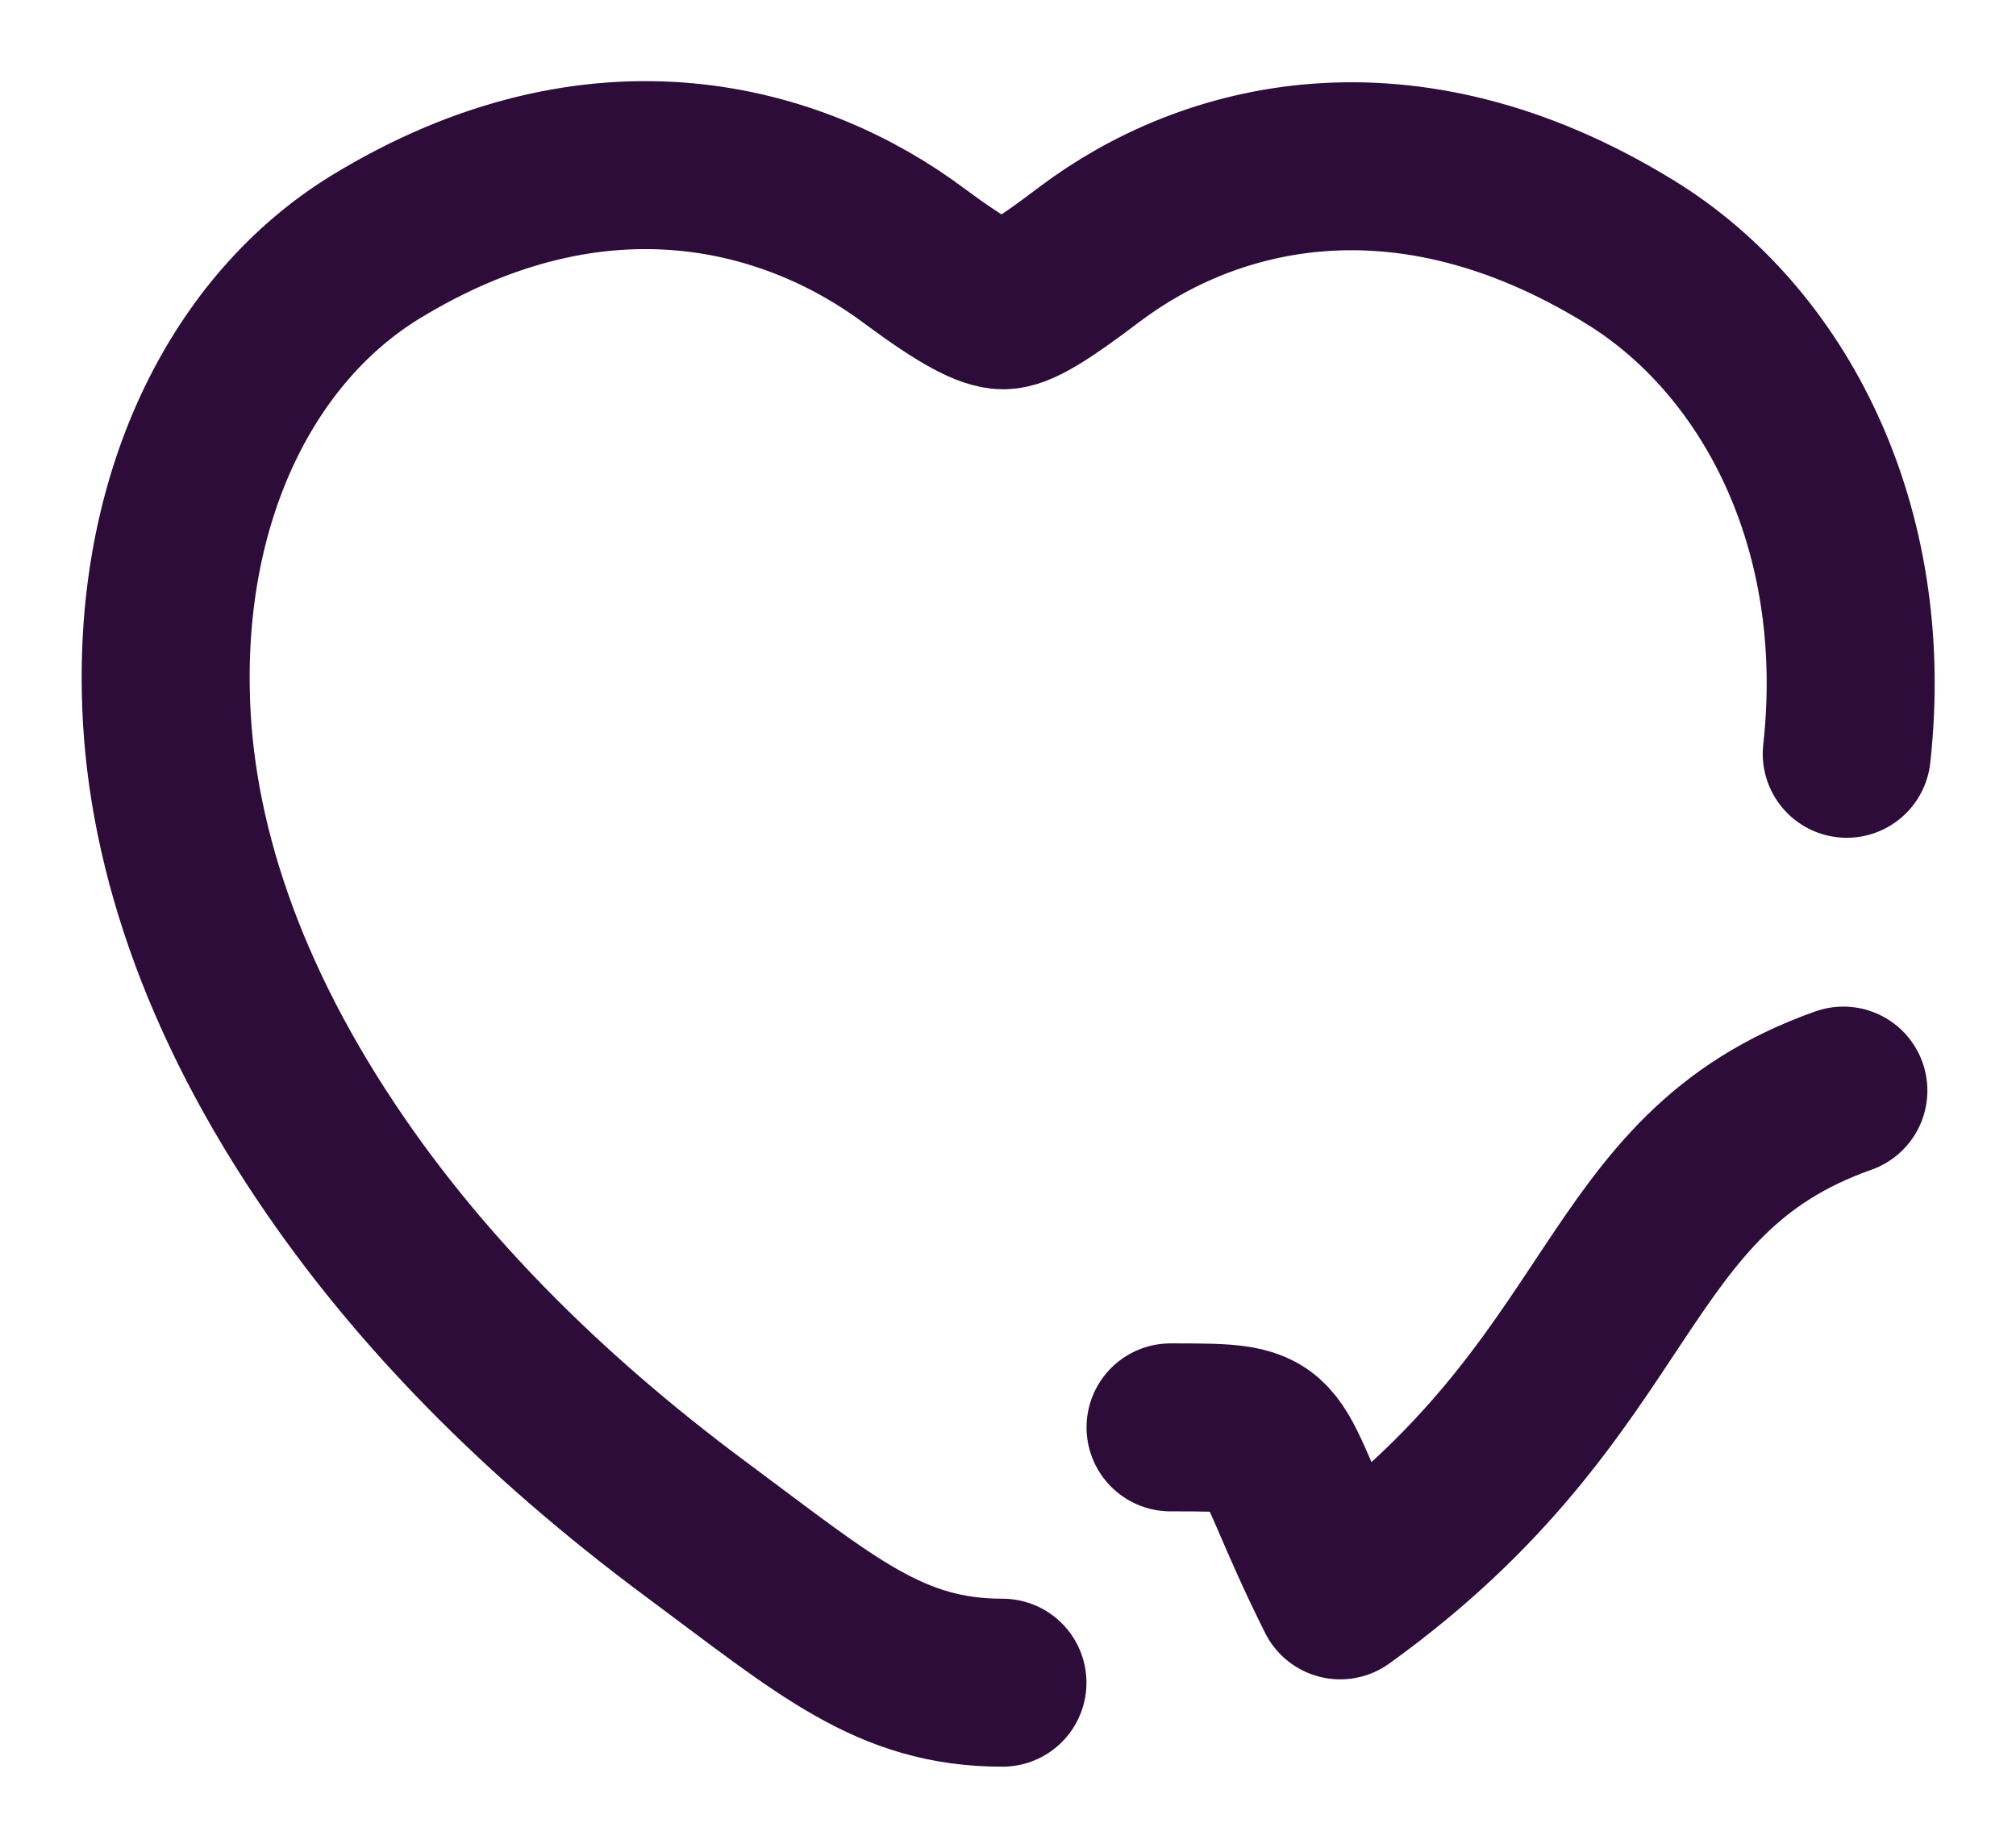
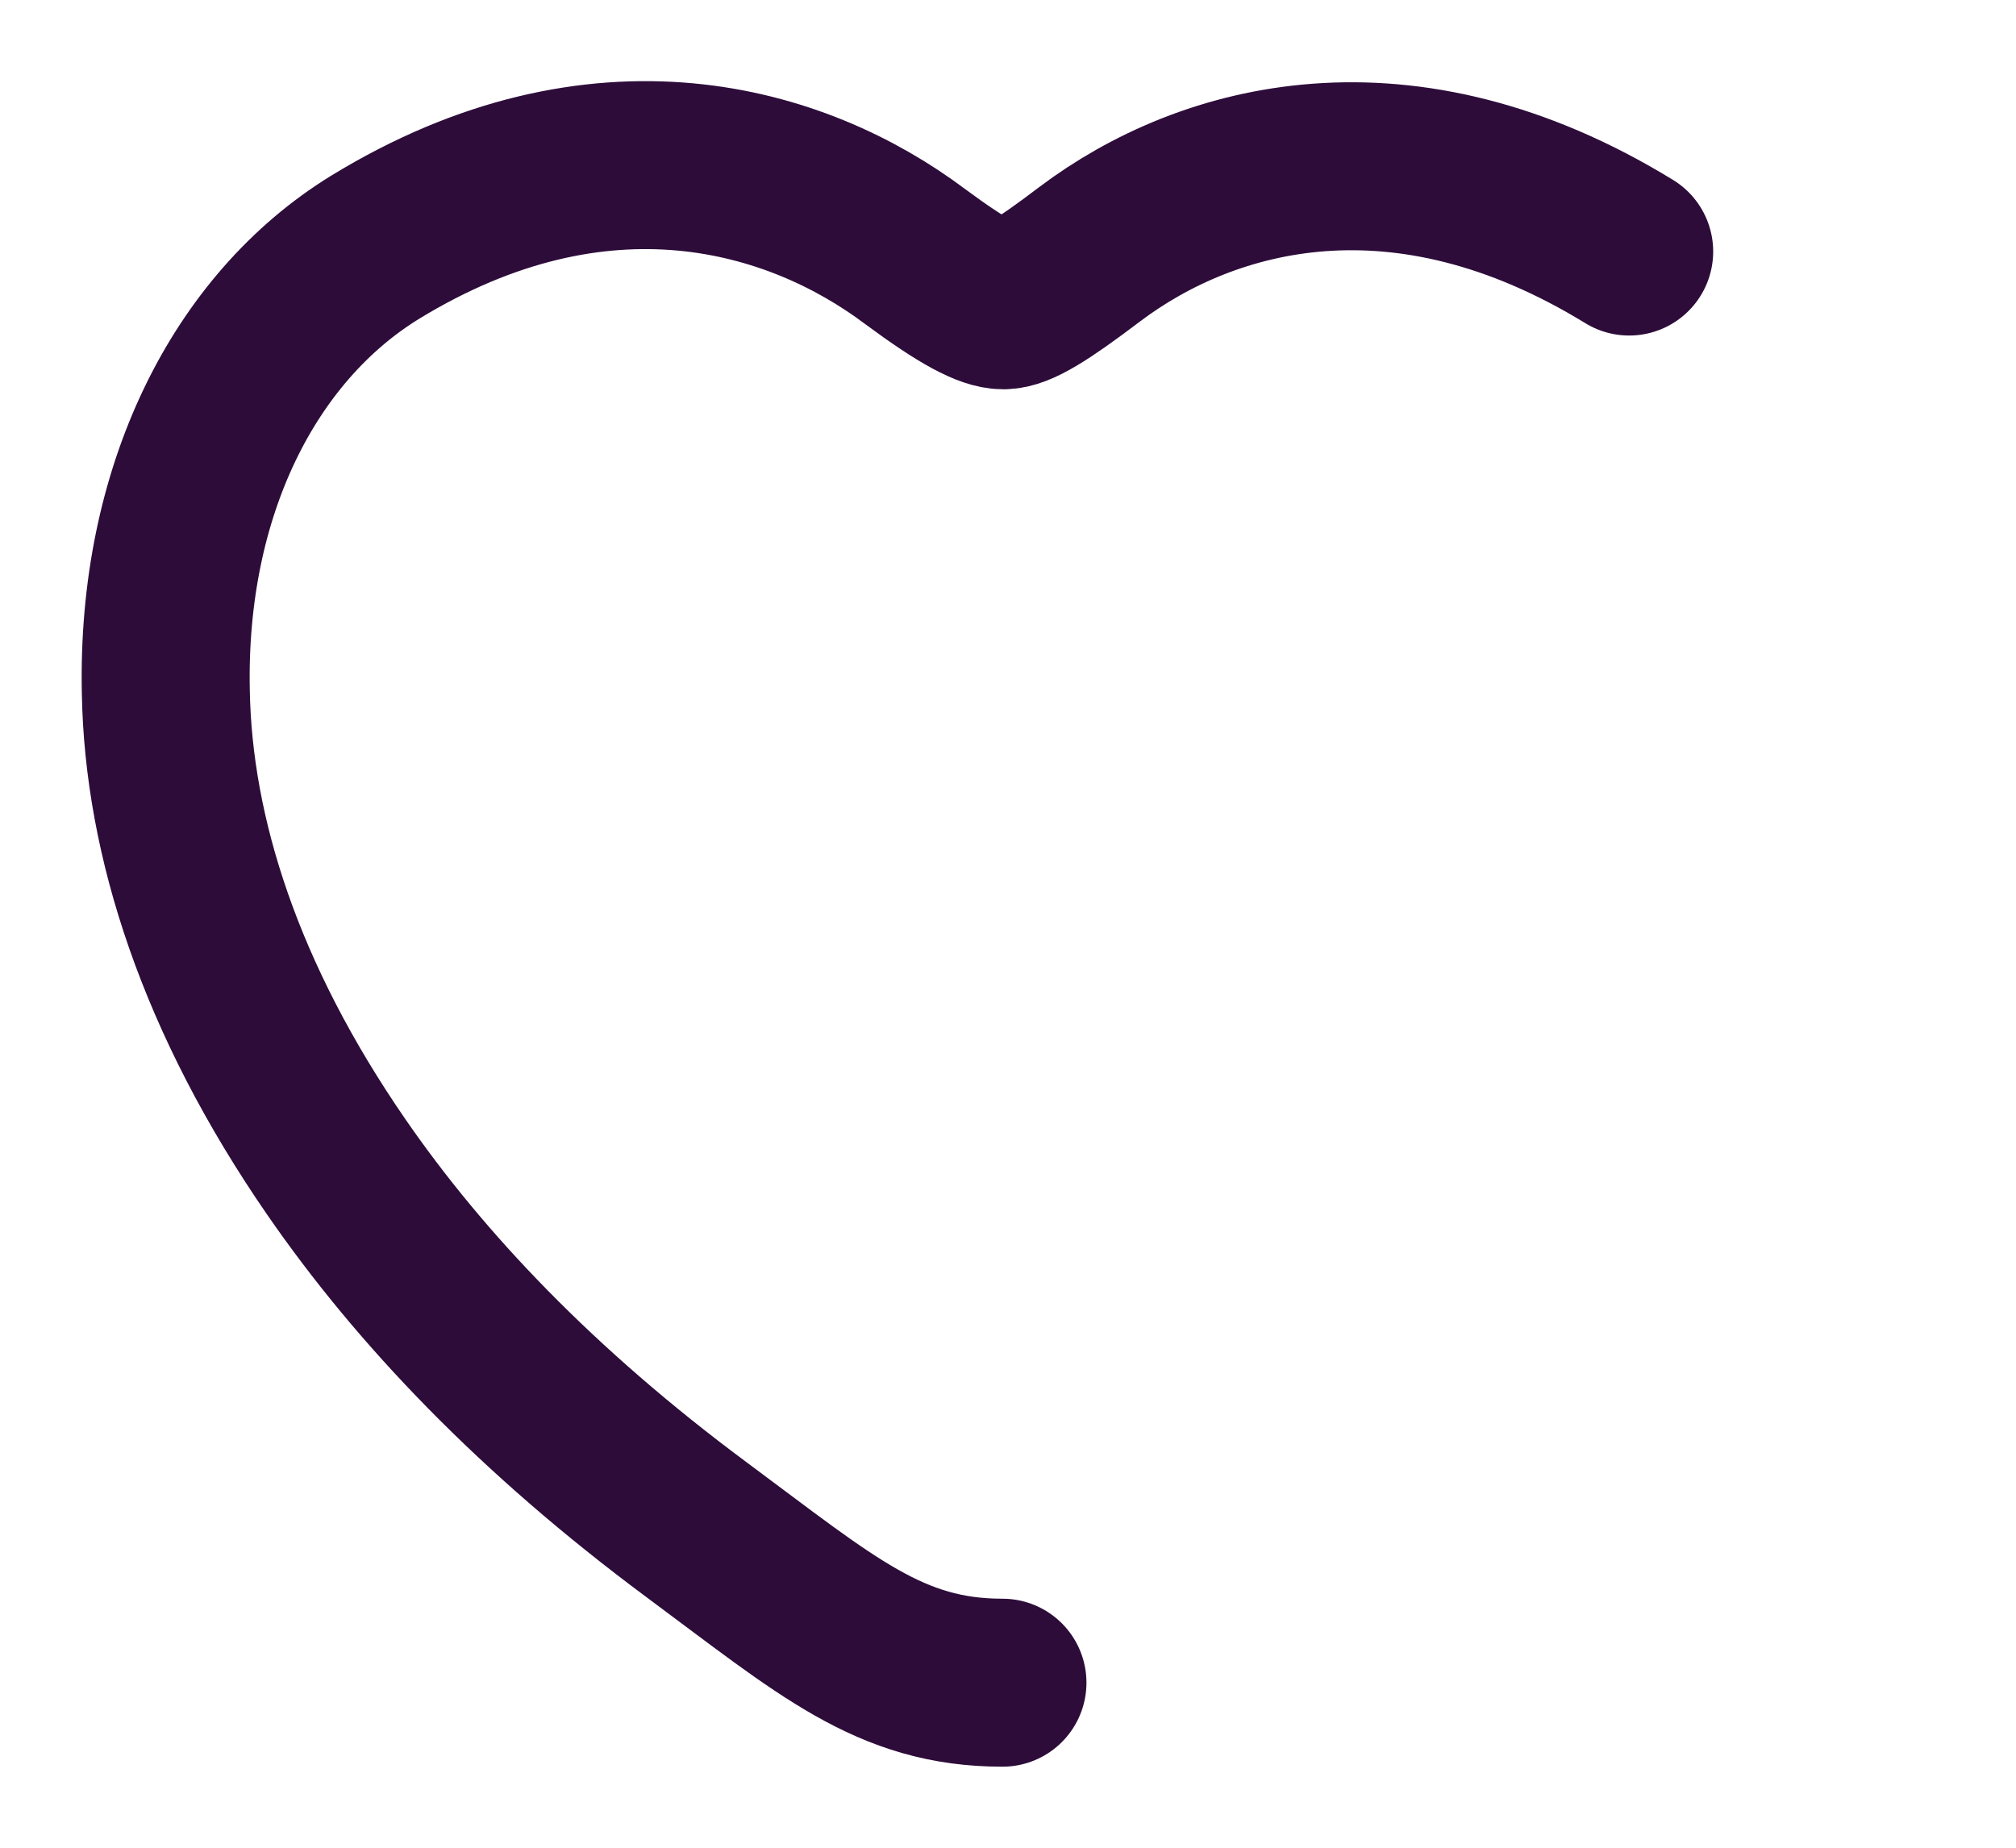
<svg xmlns="http://www.w3.org/2000/svg" width="24" height="22" viewBox="0 0 24 22" fill="none">
  <g id="Layer_1">
-     <path id="Vector" d="M11.934 20.035C10.595 20.035 9.844 19.365 8.294 18.215C6.394 16.805 5.004 15.345 4.004 13.895C2.624 11.895 2.004 9.965 1.974 8.235C1.924 5.855 2.904 3.905 4.464 2.945C7.144 1.305 9.484 1.995 10.895 3.055C11.475 3.485 11.774 3.635 11.944 3.635C12.114 3.635 12.395 3.465 12.975 3.025C14.384 1.965 16.704 1.345 19.395 2.995C21.114 4.045 22.285 6.265 21.985 8.975" stroke="#2D0C3A" stroke-width="2" stroke-linecap="round" stroke-linejoin="round" />
-     <path id="Vector_2" d="M13.935 16.995C15.405 16.995 14.955 16.995 15.955 18.995C19.445 16.485 19.115 13.985 21.945 12.985" stroke="#2D0C3A" stroke-width="2" stroke-linecap="round" stroke-linejoin="round" />
+     <path id="Vector" d="M11.934 20.035C10.595 20.035 9.844 19.365 8.294 18.215C6.394 16.805 5.004 15.345 4.004 13.895C2.624 11.895 2.004 9.965 1.974 8.235C1.924 5.855 2.904 3.905 4.464 2.945C7.144 1.305 9.484 1.995 10.895 3.055C11.475 3.485 11.774 3.635 11.944 3.635C12.114 3.635 12.395 3.465 12.975 3.025C14.384 1.965 16.704 1.345 19.395 2.995" stroke="#2D0C3A" stroke-width="2" stroke-linecap="round" stroke-linejoin="round" />
  </g>
</svg>